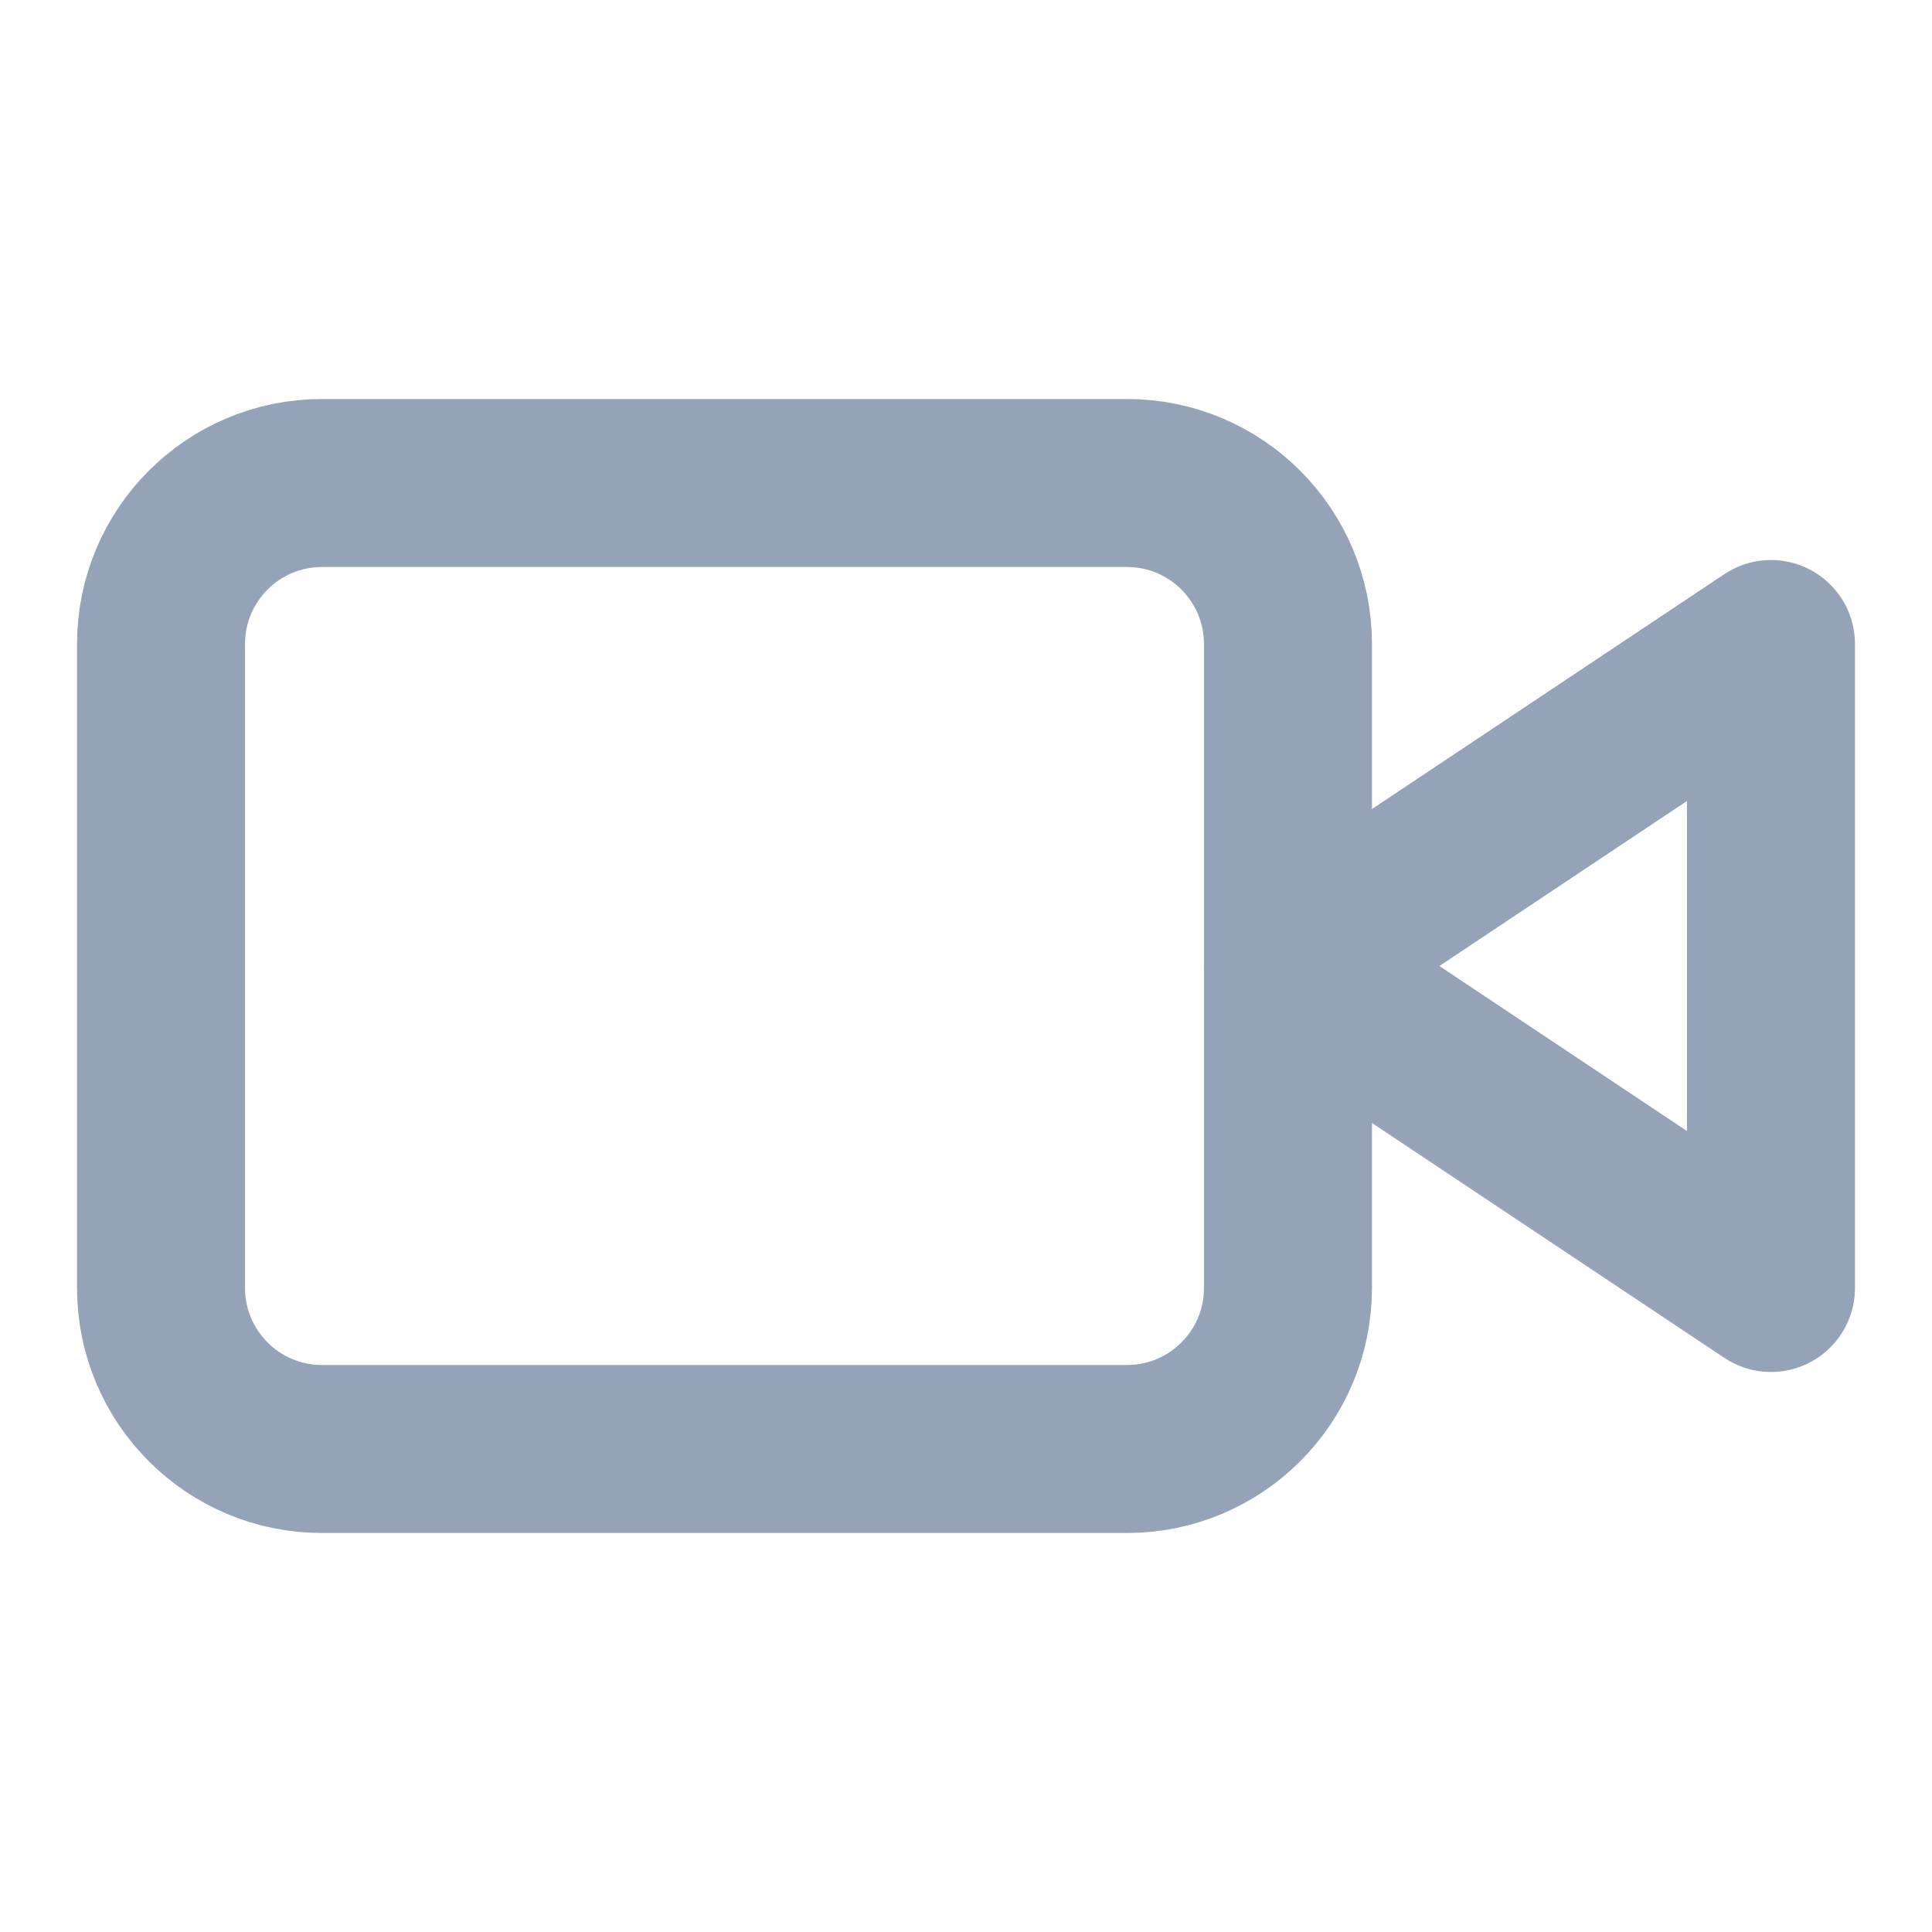
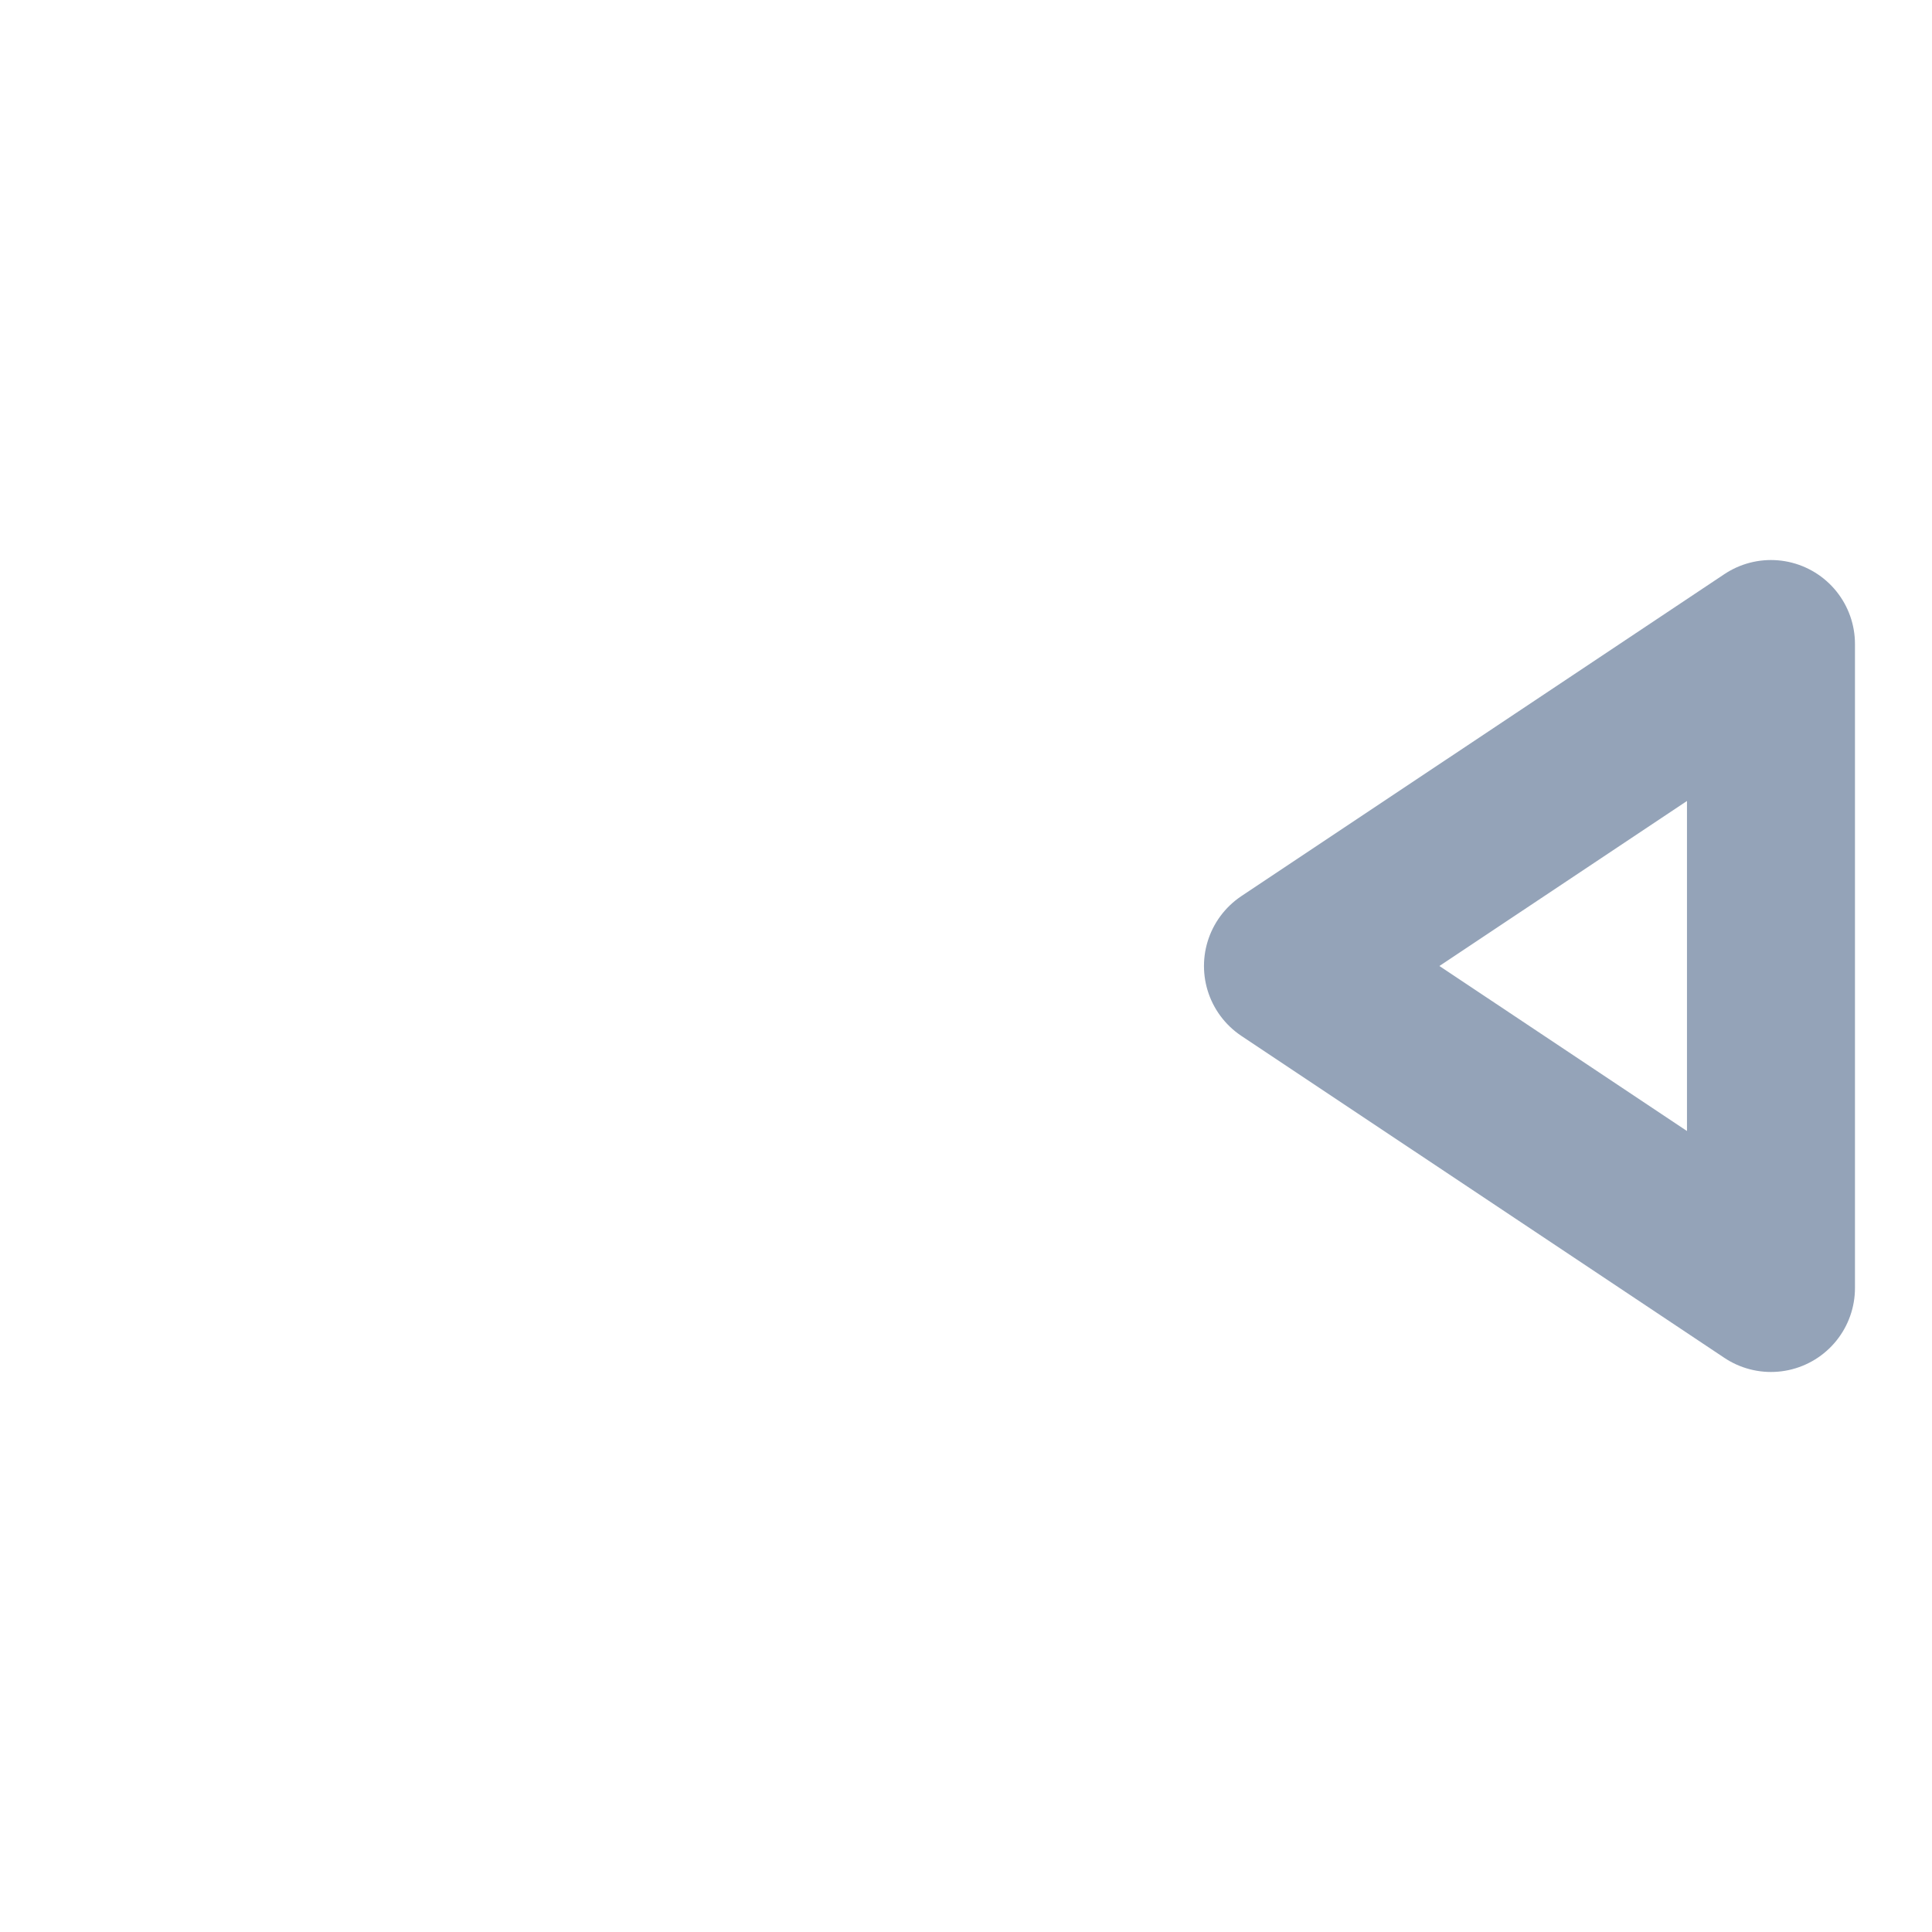
<svg xmlns="http://www.w3.org/2000/svg" width="23" height="23" viewBox="0 0 23 23" fill="none">
  <path d="M21.083 7.667L15.333 11.5L21.083 15.333V7.667Z" stroke="#94A3B8" stroke-width="2" stroke-linecap="round" stroke-linejoin="round" />
-   <path d="M13.417 5.75H3.833C2.775 5.75 1.917 6.608 1.917 7.667V15.333C1.917 16.392 2.775 17.25 3.833 17.25H13.417C14.475 17.25 15.333 16.392 15.333 15.333V7.667C15.333 6.608 14.475 5.75 13.417 5.75Z" stroke="#94A3B8" stroke-width="2" stroke-linecap="round" stroke-linejoin="round" />
</svg>